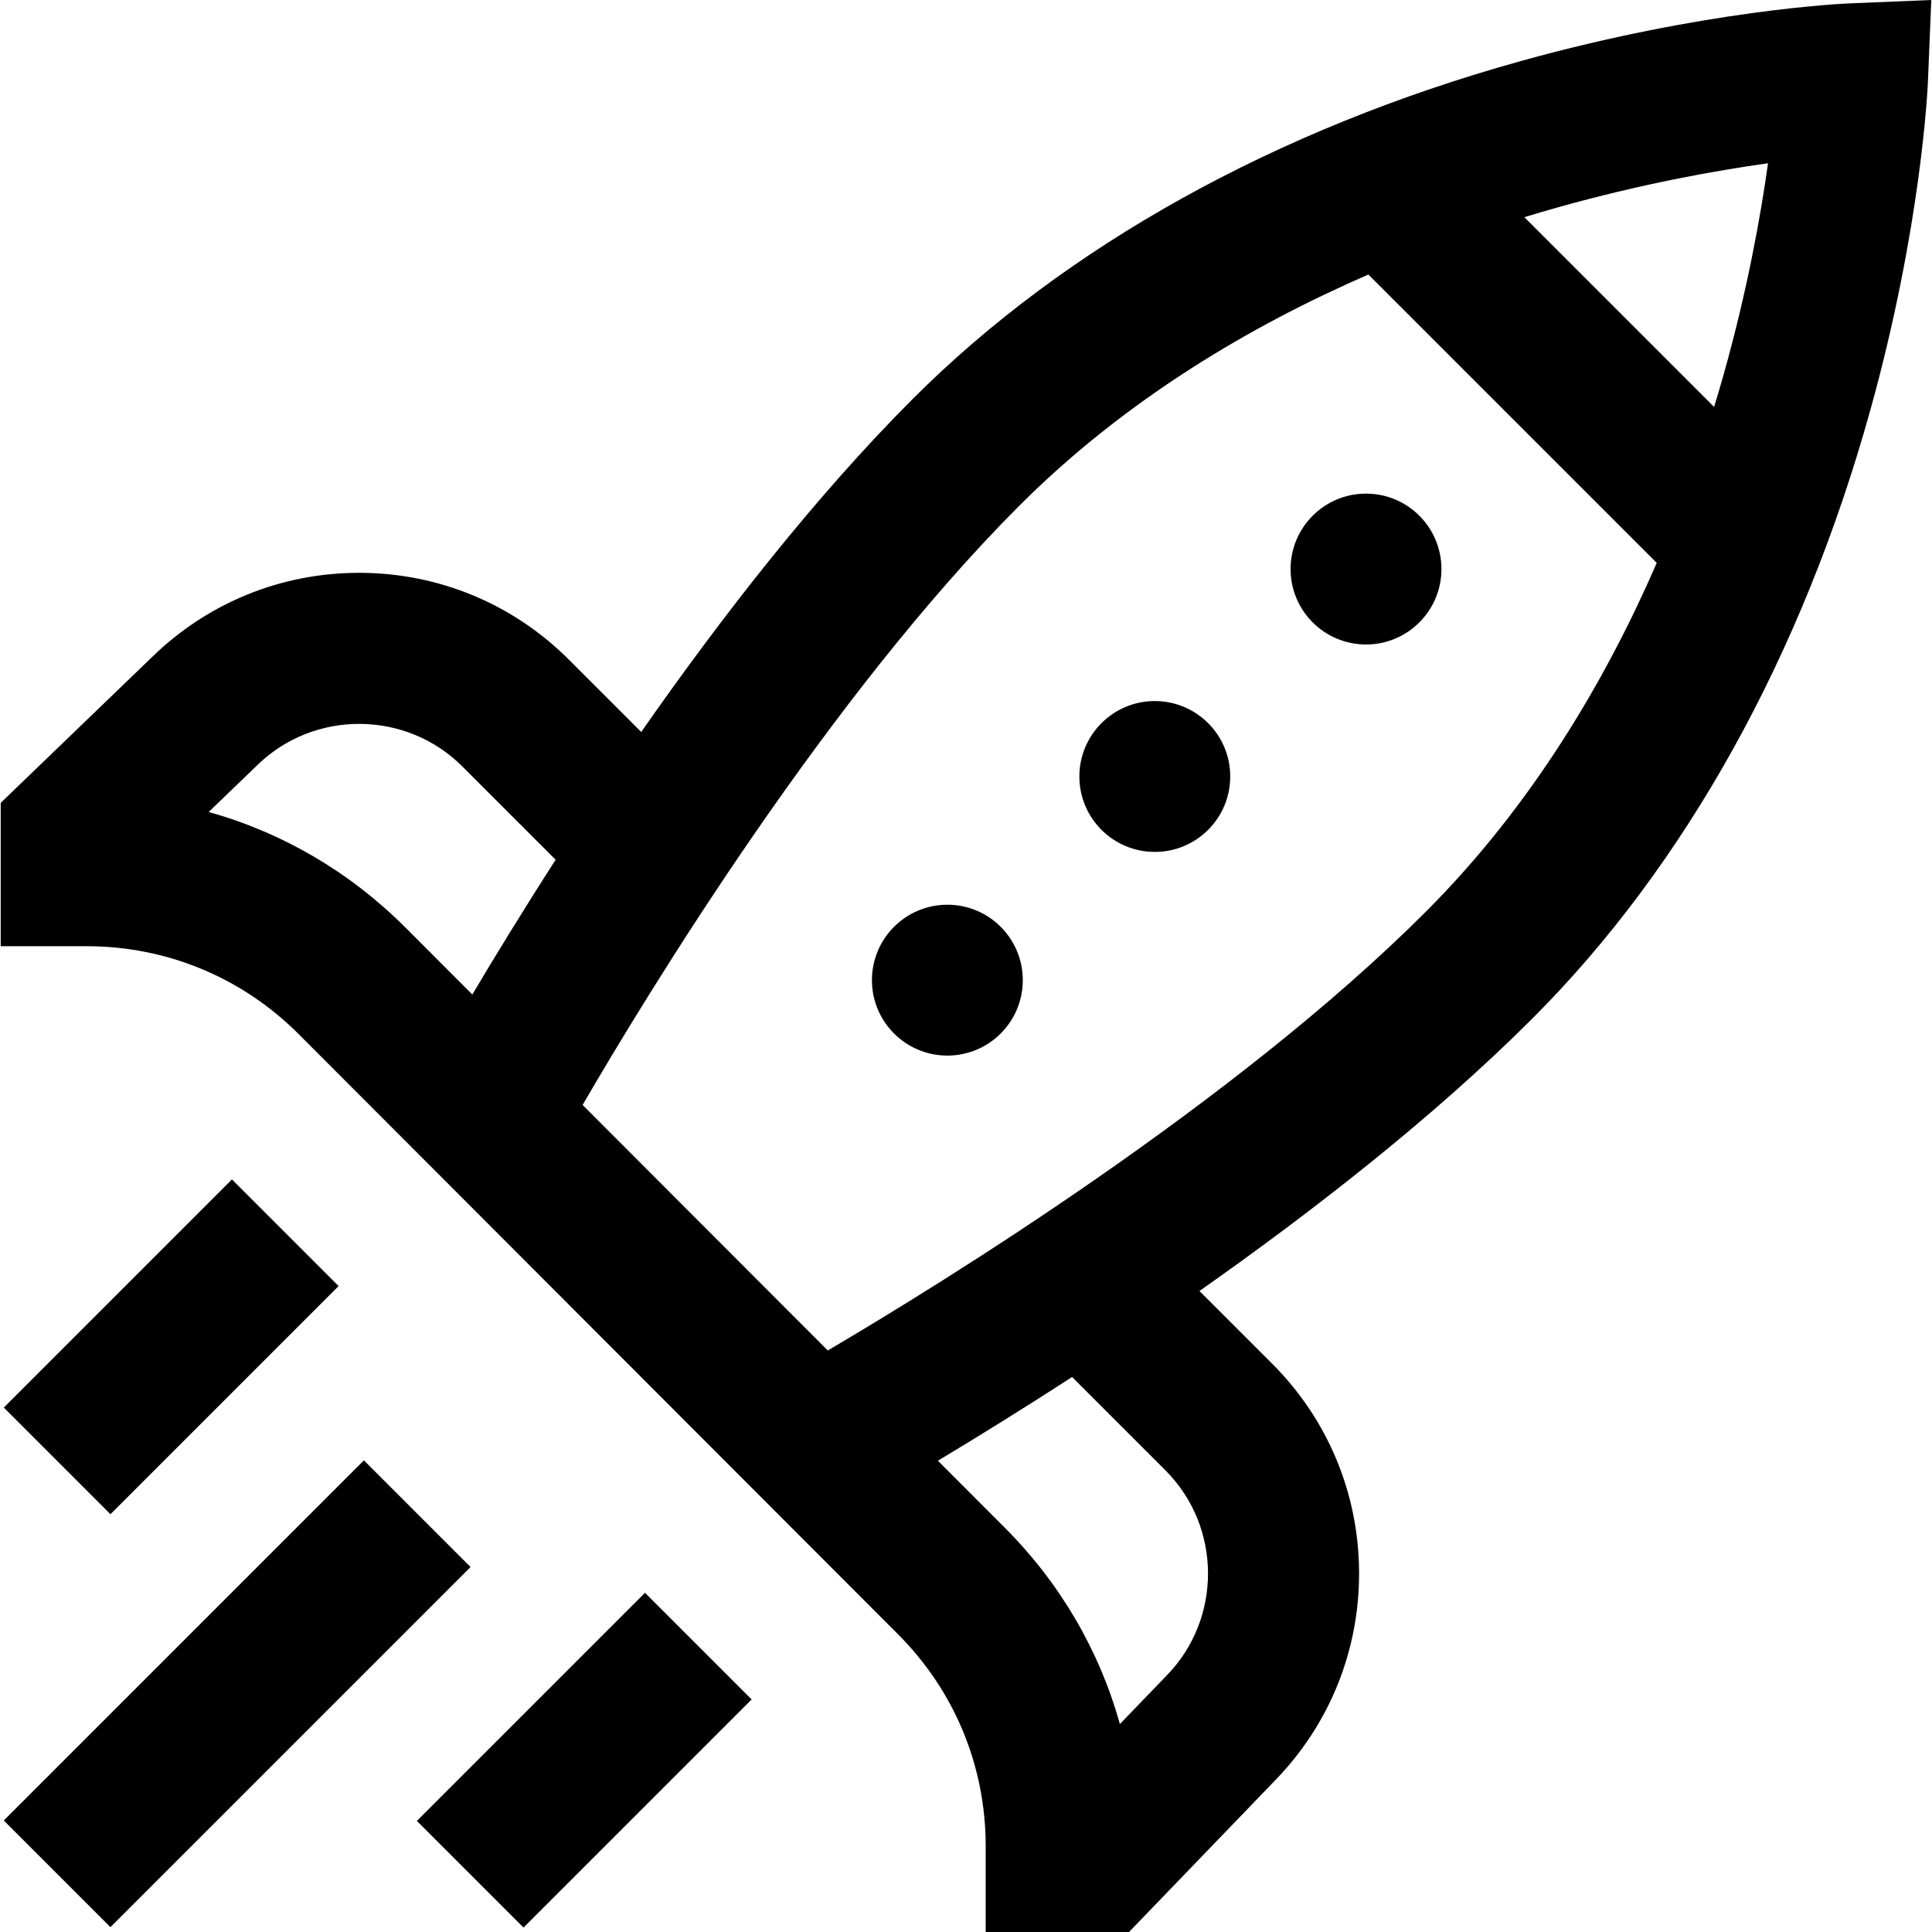
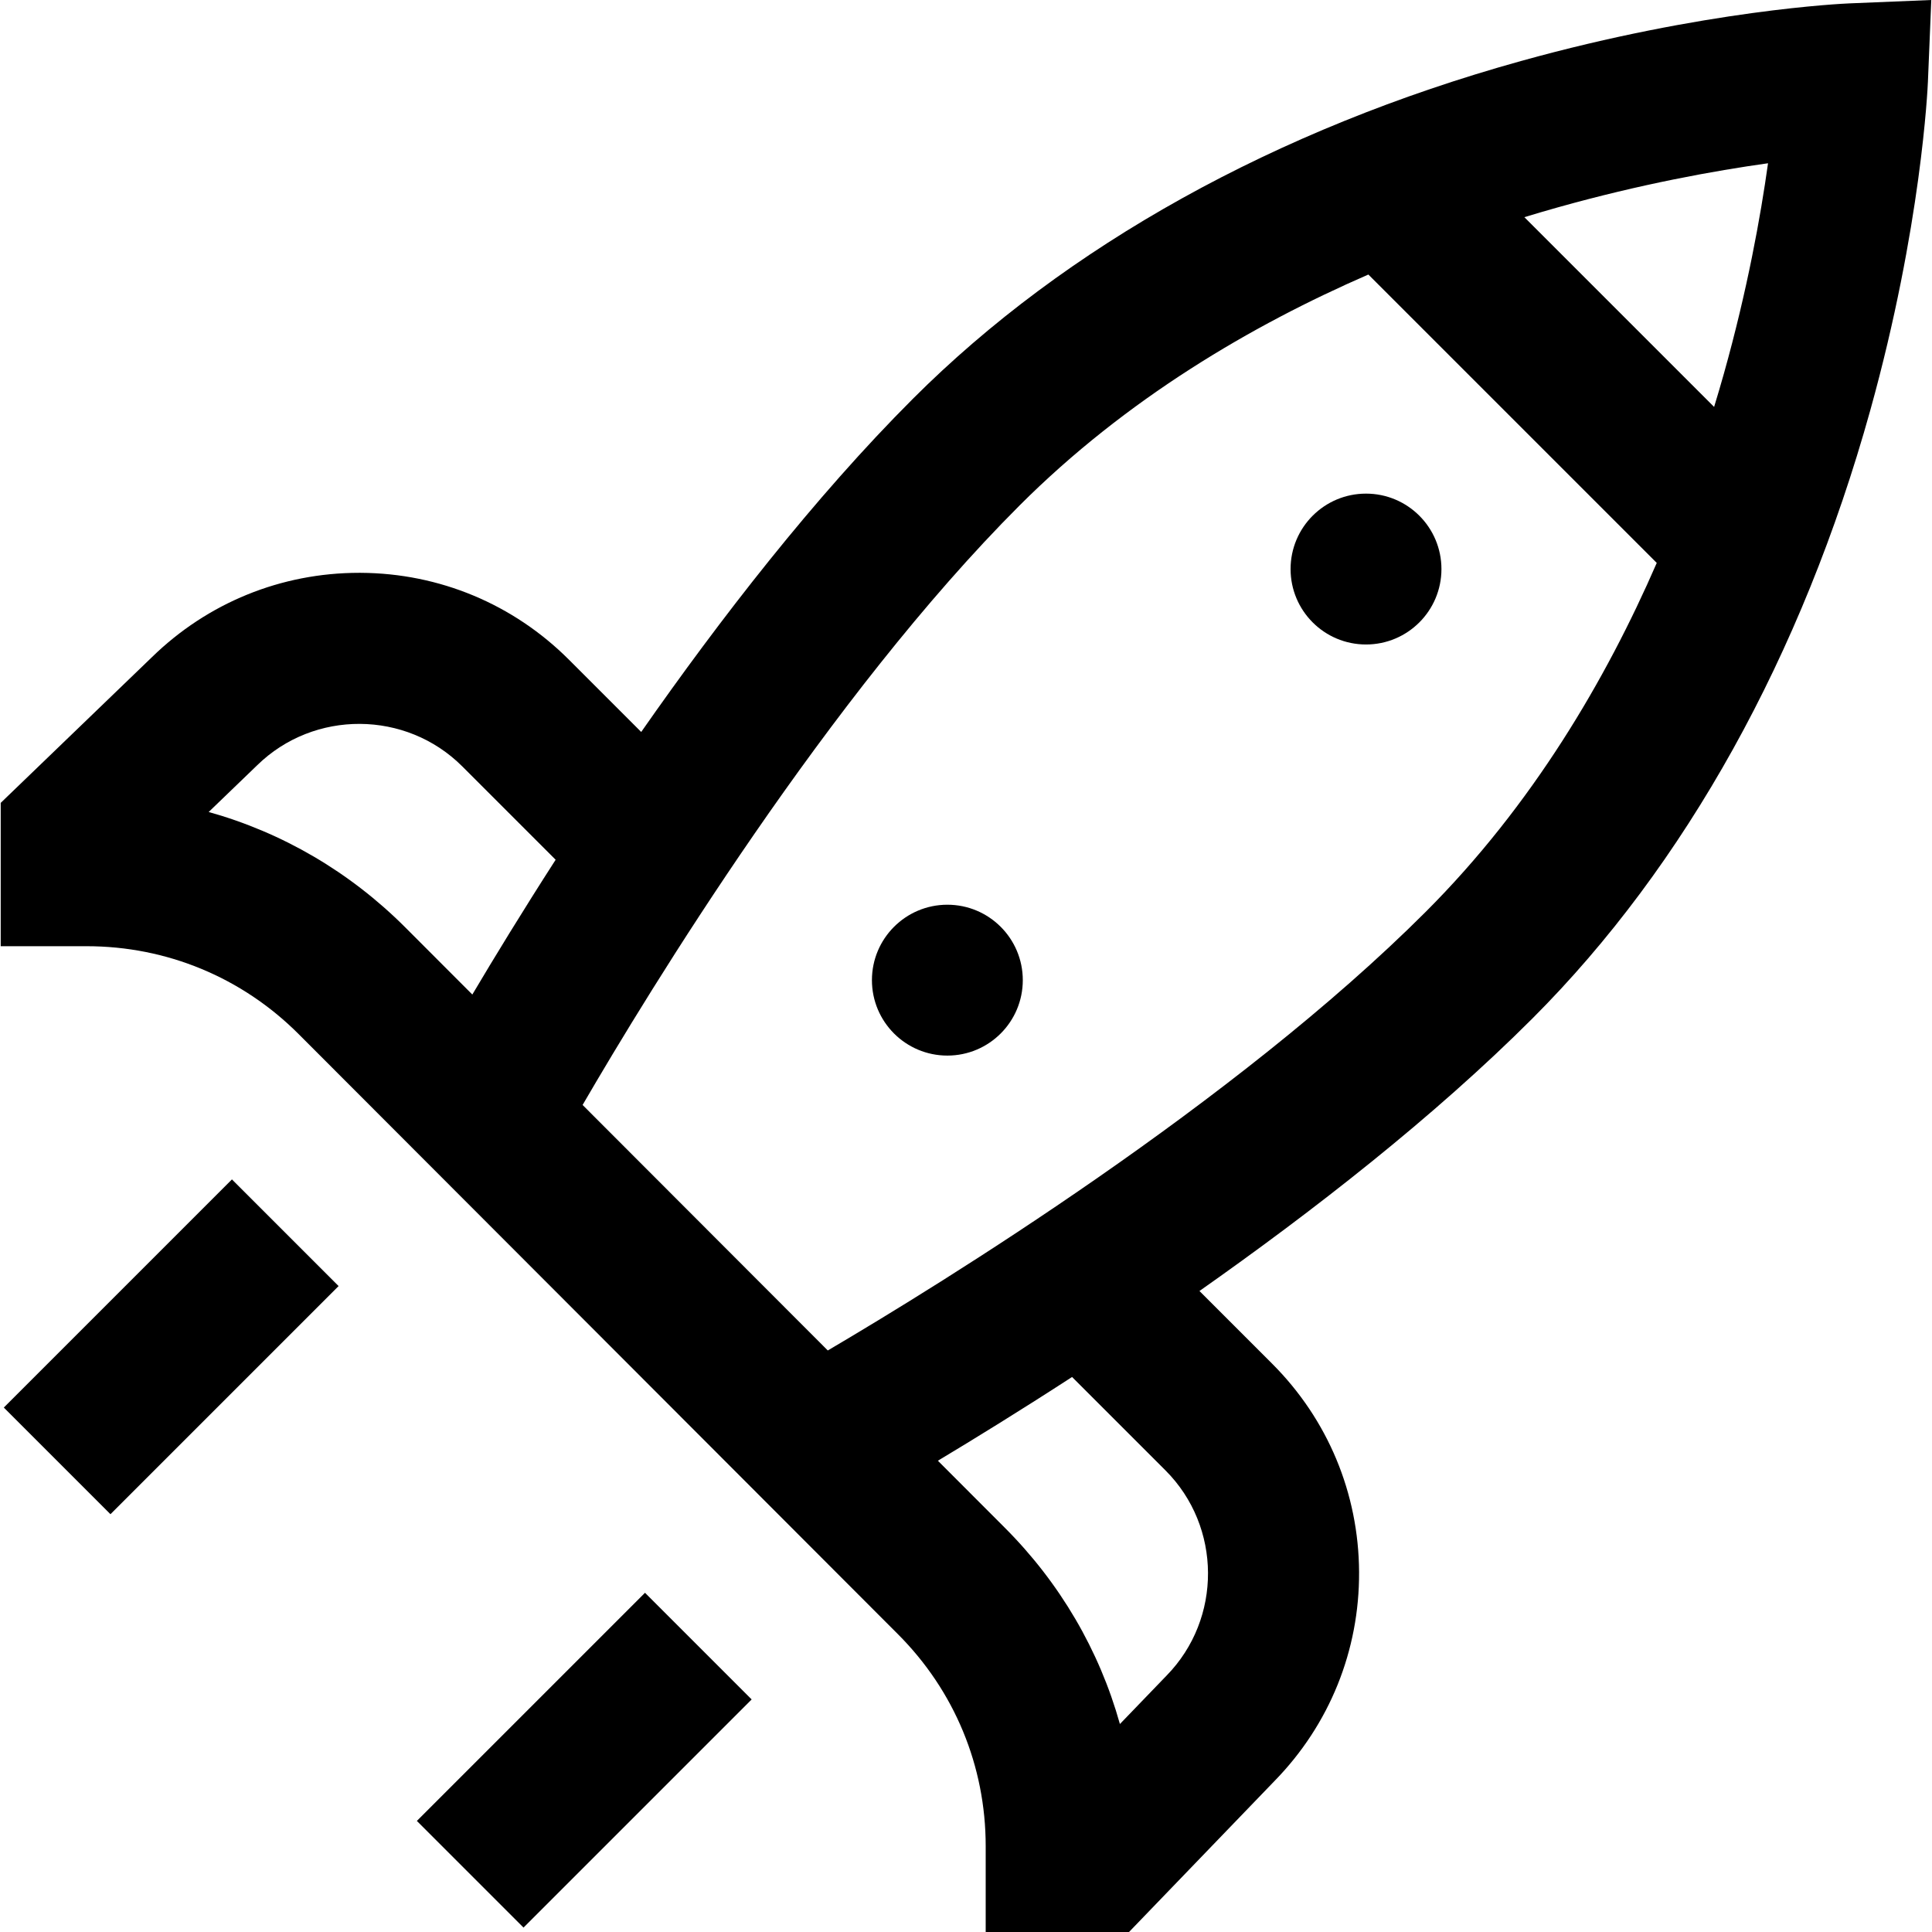
<svg xmlns="http://www.w3.org/2000/svg" x="0px" y="0px" viewBox="0 0 511.999 511.999" style="enable-background:new 0 0 511.999 511.999;" xml:space="preserve">
  <g>
    <g>
      <g>
        <rect x="134.869" y="423.638" transform="matrix(-0.707 -0.707 0.707 -0.707 -65.424 905.694)" width="39.98" height="85.517" />
        <rect x="2.655" y="336.961" transform="matrix(0.707 -0.707 0.707 0.707 -239.101 136.661)" width="85.517" height="39.98" />
-         <rect x="-4.59" y="428.915" transform="matrix(0.707 -0.707 0.707 0.707 -299 175.962)" width="134.99" height="39.98" />
        <circle cx="251.061" cy="259.75" r="19.99" />
        <path d="M490.117,0.896c-1.542,0.063-38.316,1.715-87.065,15.28c-64.917,18.063-120.634,49.015-161.129,89.508     c-26.16,26.16-51.087,58.345-71.994,88.294l-19.142-19.142c-14.74-14.741-34.337-22.92-55.183-23.032     c-0.145,0-0.289-0.001-0.434-0.001c-20.656,0-40.147,7.938-54.934,22.38L0.187,212.77v37.984h22.765     c21.227,0,41.181,8.27,56.182,23.282l158.798,159.012c15.016,15.003,23.286,34.958,23.286,56.186v22.765h37.984l38.587-40.051     c14.544-14.89,22.491-34.55,22.379-55.367c-0.112-20.845-8.291-40.442-23.031-55.182l-19.27-19.27     c29.893-21.015,62.064-46.047,88.26-72.243c40.494-40.495,71.445-96.212,89.508-161.128     c13.564-48.749,15.216-85.523,15.28-87.065L511.812,0L490.117,0.896z M125.172,263.561l-17.754-17.778     c-14.716-14.729-32.599-25.141-52.115-30.598l12.726-12.261l0.112-0.109c15.07-14.75,39.464-14.618,54.374,0.292l24.735,24.735     C138.441,241.536,130.955,253.808,125.172,263.561z M309.157,444.045l-12.37,12.839c-5.456-19.514-15.864-37.394-30.583-52.1     l-17.654-17.678c9.692-5.809,21.912-13.335,35.558-22.19l24.757,24.755C323.777,404.581,323.908,428.973,309.157,444.045z      M377.855,241.617c-50.579,50.579-128.001,98.335-158.483,116.27l-64.978-65.065c17.767-30.56,65.168-108.235,115.799-158.867     c28.245-28.245,61.559-47.779,92.438-61.201l76.423,76.423C425.634,180.056,406.1,213.372,377.855,241.617z M456.835,99.054     c-0.799,2.844-1.662,5.78-2.58,8.784l-50.282-50.282c3.003-0.918,5.94-1.78,8.784-2.579c22.104-6.211,41.661-9.735,55.789-11.711     C466.569,57.395,463.045,76.95,456.835,99.054z" />
-         <circle cx="306.034" cy="205.776" r="19.99" />
        <circle cx="362.006" cy="150.805" r="19.99" />
      </g>
    </g>
  </g>
</svg>